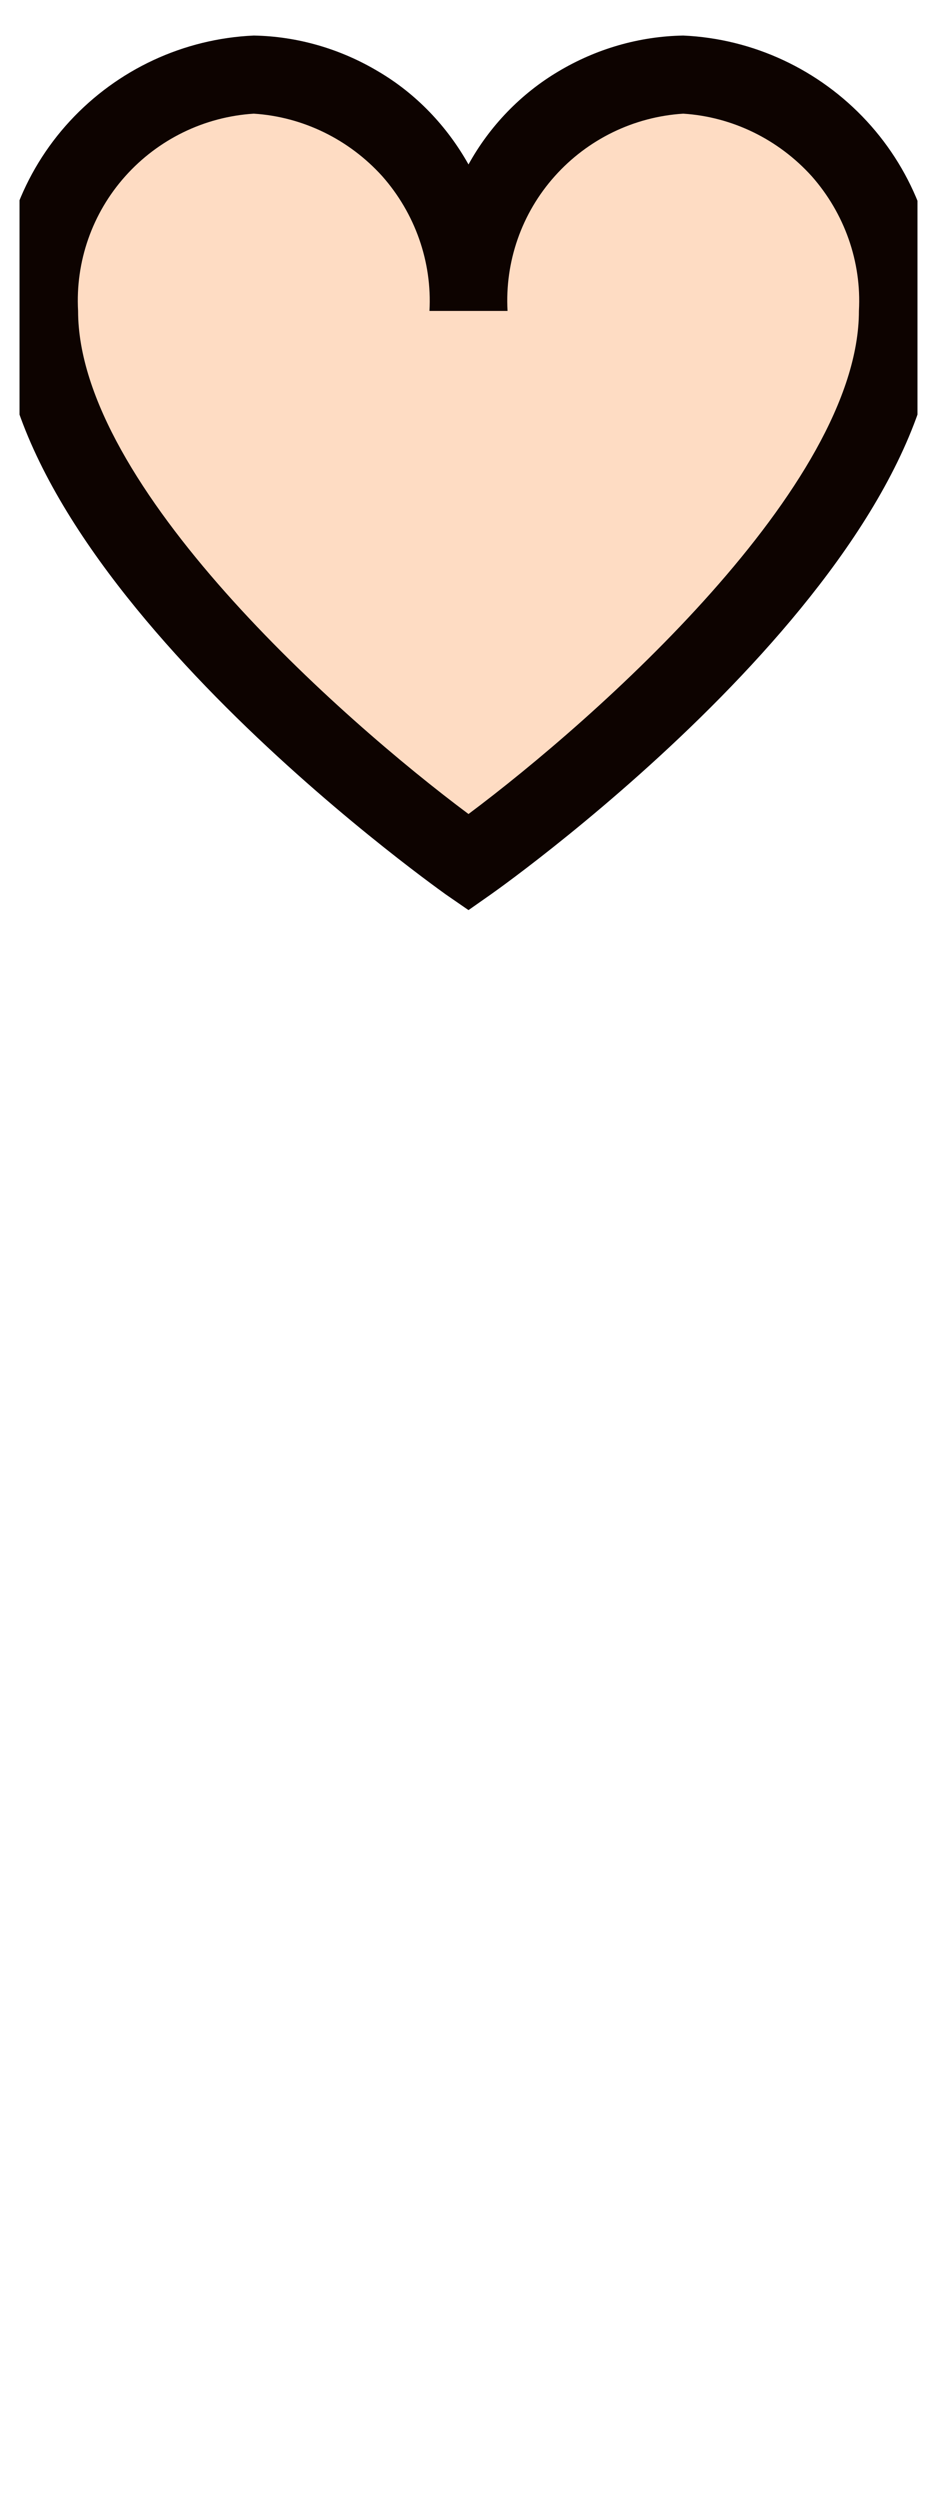
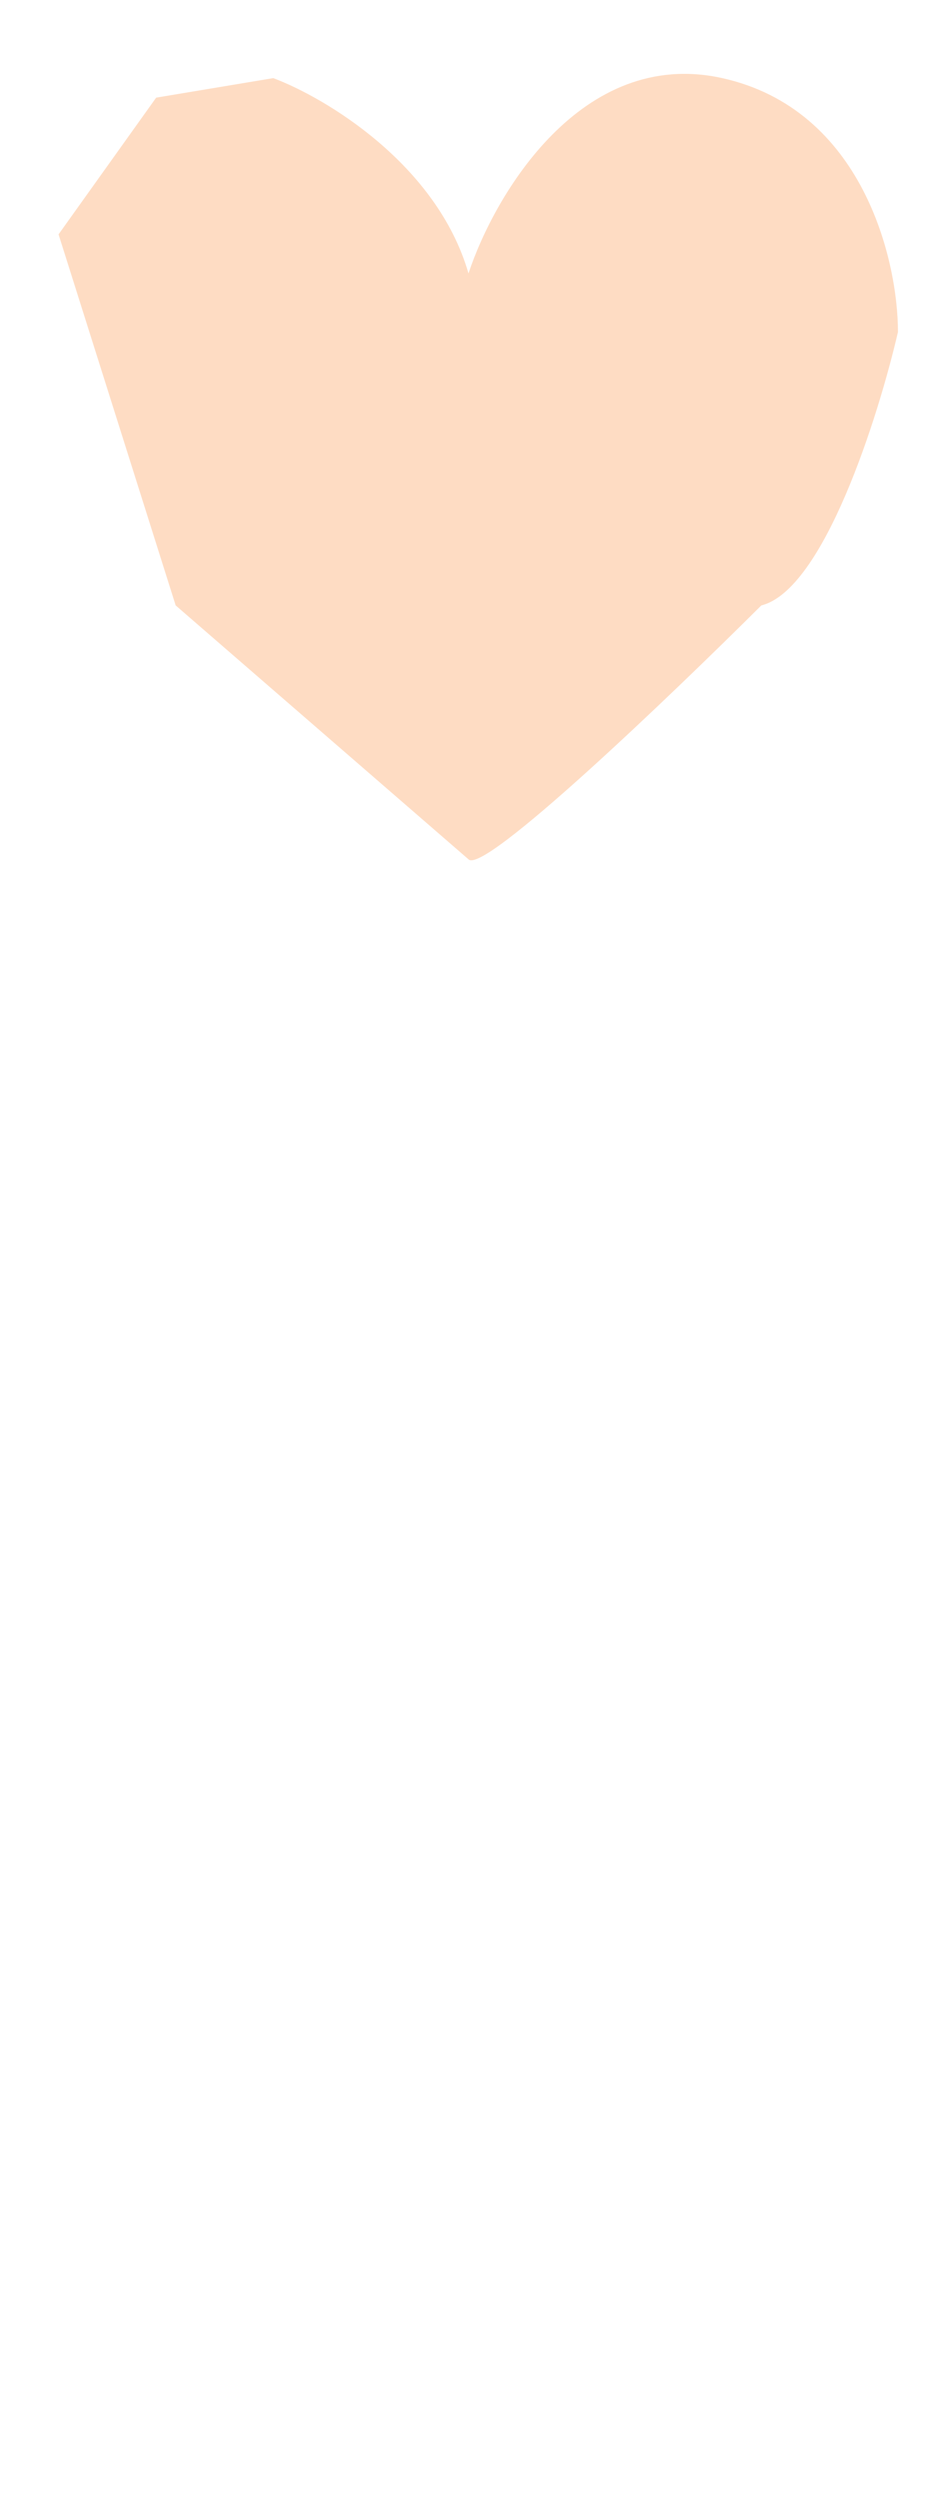
<svg xmlns="http://www.w3.org/2000/svg" width="24" height="64" viewBox="0 0 24 64" fill="none">
  <desc>
			Created with Pixso.
	</desc>
  <defs>
    <clipPath id="clip29_482">
      <rect id="fi-rs-heart" rx="0" width="23" height="23" transform="translate(0.5 0.5)" fill="white" fill-opacity="0" />
    </clipPath>
    <clipPath id="clip29_485">
-       <rect id="fi-rs-search" rx="0" width="23" height="23" transform="translate(0.5 40.5)" fill="white" fill-opacity="0" />
-     </clipPath>
+       </clipPath>
  </defs>
  <g clip-path="url(#clip29_482)">
-     <path id="BEIGE" d="M12 7C12.66 5 14.89 1.2 18.5 2C22.1 2.8 23 6.66 23 8.5C22.5 10.66 21.1 15.1 19.5 15.5C17.16 17.83 12.39 22.4 12 22L4.5 15.5L1.5 10L1.5 6L4 2.5L7 2C8.33 2.5 11.19 4.2 12 7Z" fill="#FEDCC3" fill-opacity="1" fill-rule="evenodd" />
-     <path id="Vector" d="M17.5 0.91C16.37 0.93 15.27 1.25 14.3 1.83C13.34 2.4 12.54 3.23 12 4.21C11.45 3.23 10.66 2.4 9.69 1.83C8.72 1.25 7.62 0.93 6.5 0.91C4.7 0.99 3.01 1.78 1.79 3.1C0.57 4.42 -0.07 6.17 0 7.96C0 14.74 10.95 22.56 11.42 22.9L12 23.3L12.57 22.9C13.04 22.57 24 14.74 24 7.96C24.07 6.17 23.42 4.42 22.2 3.1C20.98 1.78 19.29 0.99 17.5 0.91ZM12 20.84C8.74 18.41 2 12.44 2 7.96C1.93 6.7 2.36 5.46 3.21 4.51C4.05 3.57 5.23 2.99 6.5 2.91C7.76 2.99 8.94 3.57 9.79 4.51C10.63 5.46 11.07 6.7 11 7.96L13 7.96C12.93 6.7 13.36 5.46 14.21 4.51C15.05 3.57 16.23 2.99 17.5 2.91C18.76 2.99 19.94 3.57 20.79 4.51C21.63 5.46 22.07 6.7 22 7.96C22 12.44 15.25 18.41 12 20.84Z" fill="#0D0300" fill-opacity="1" fill-rule="nonzero" />
+     <path id="BEIGE" d="M12 7C12.66 5 14.89 1.2 18.5 2C22.1 2.8 23 6.66 23 8.5C22.5 10.66 21.1 15.1 19.5 15.5C17.16 17.83 12.39 22.4 12 22L4.5 15.5L1.5 6L4 2.5L7 2C8.33 2.5 11.19 4.2 12 7Z" fill="#FEDCC3" fill-opacity="1" fill-rule="evenodd" />
  </g>
</svg>